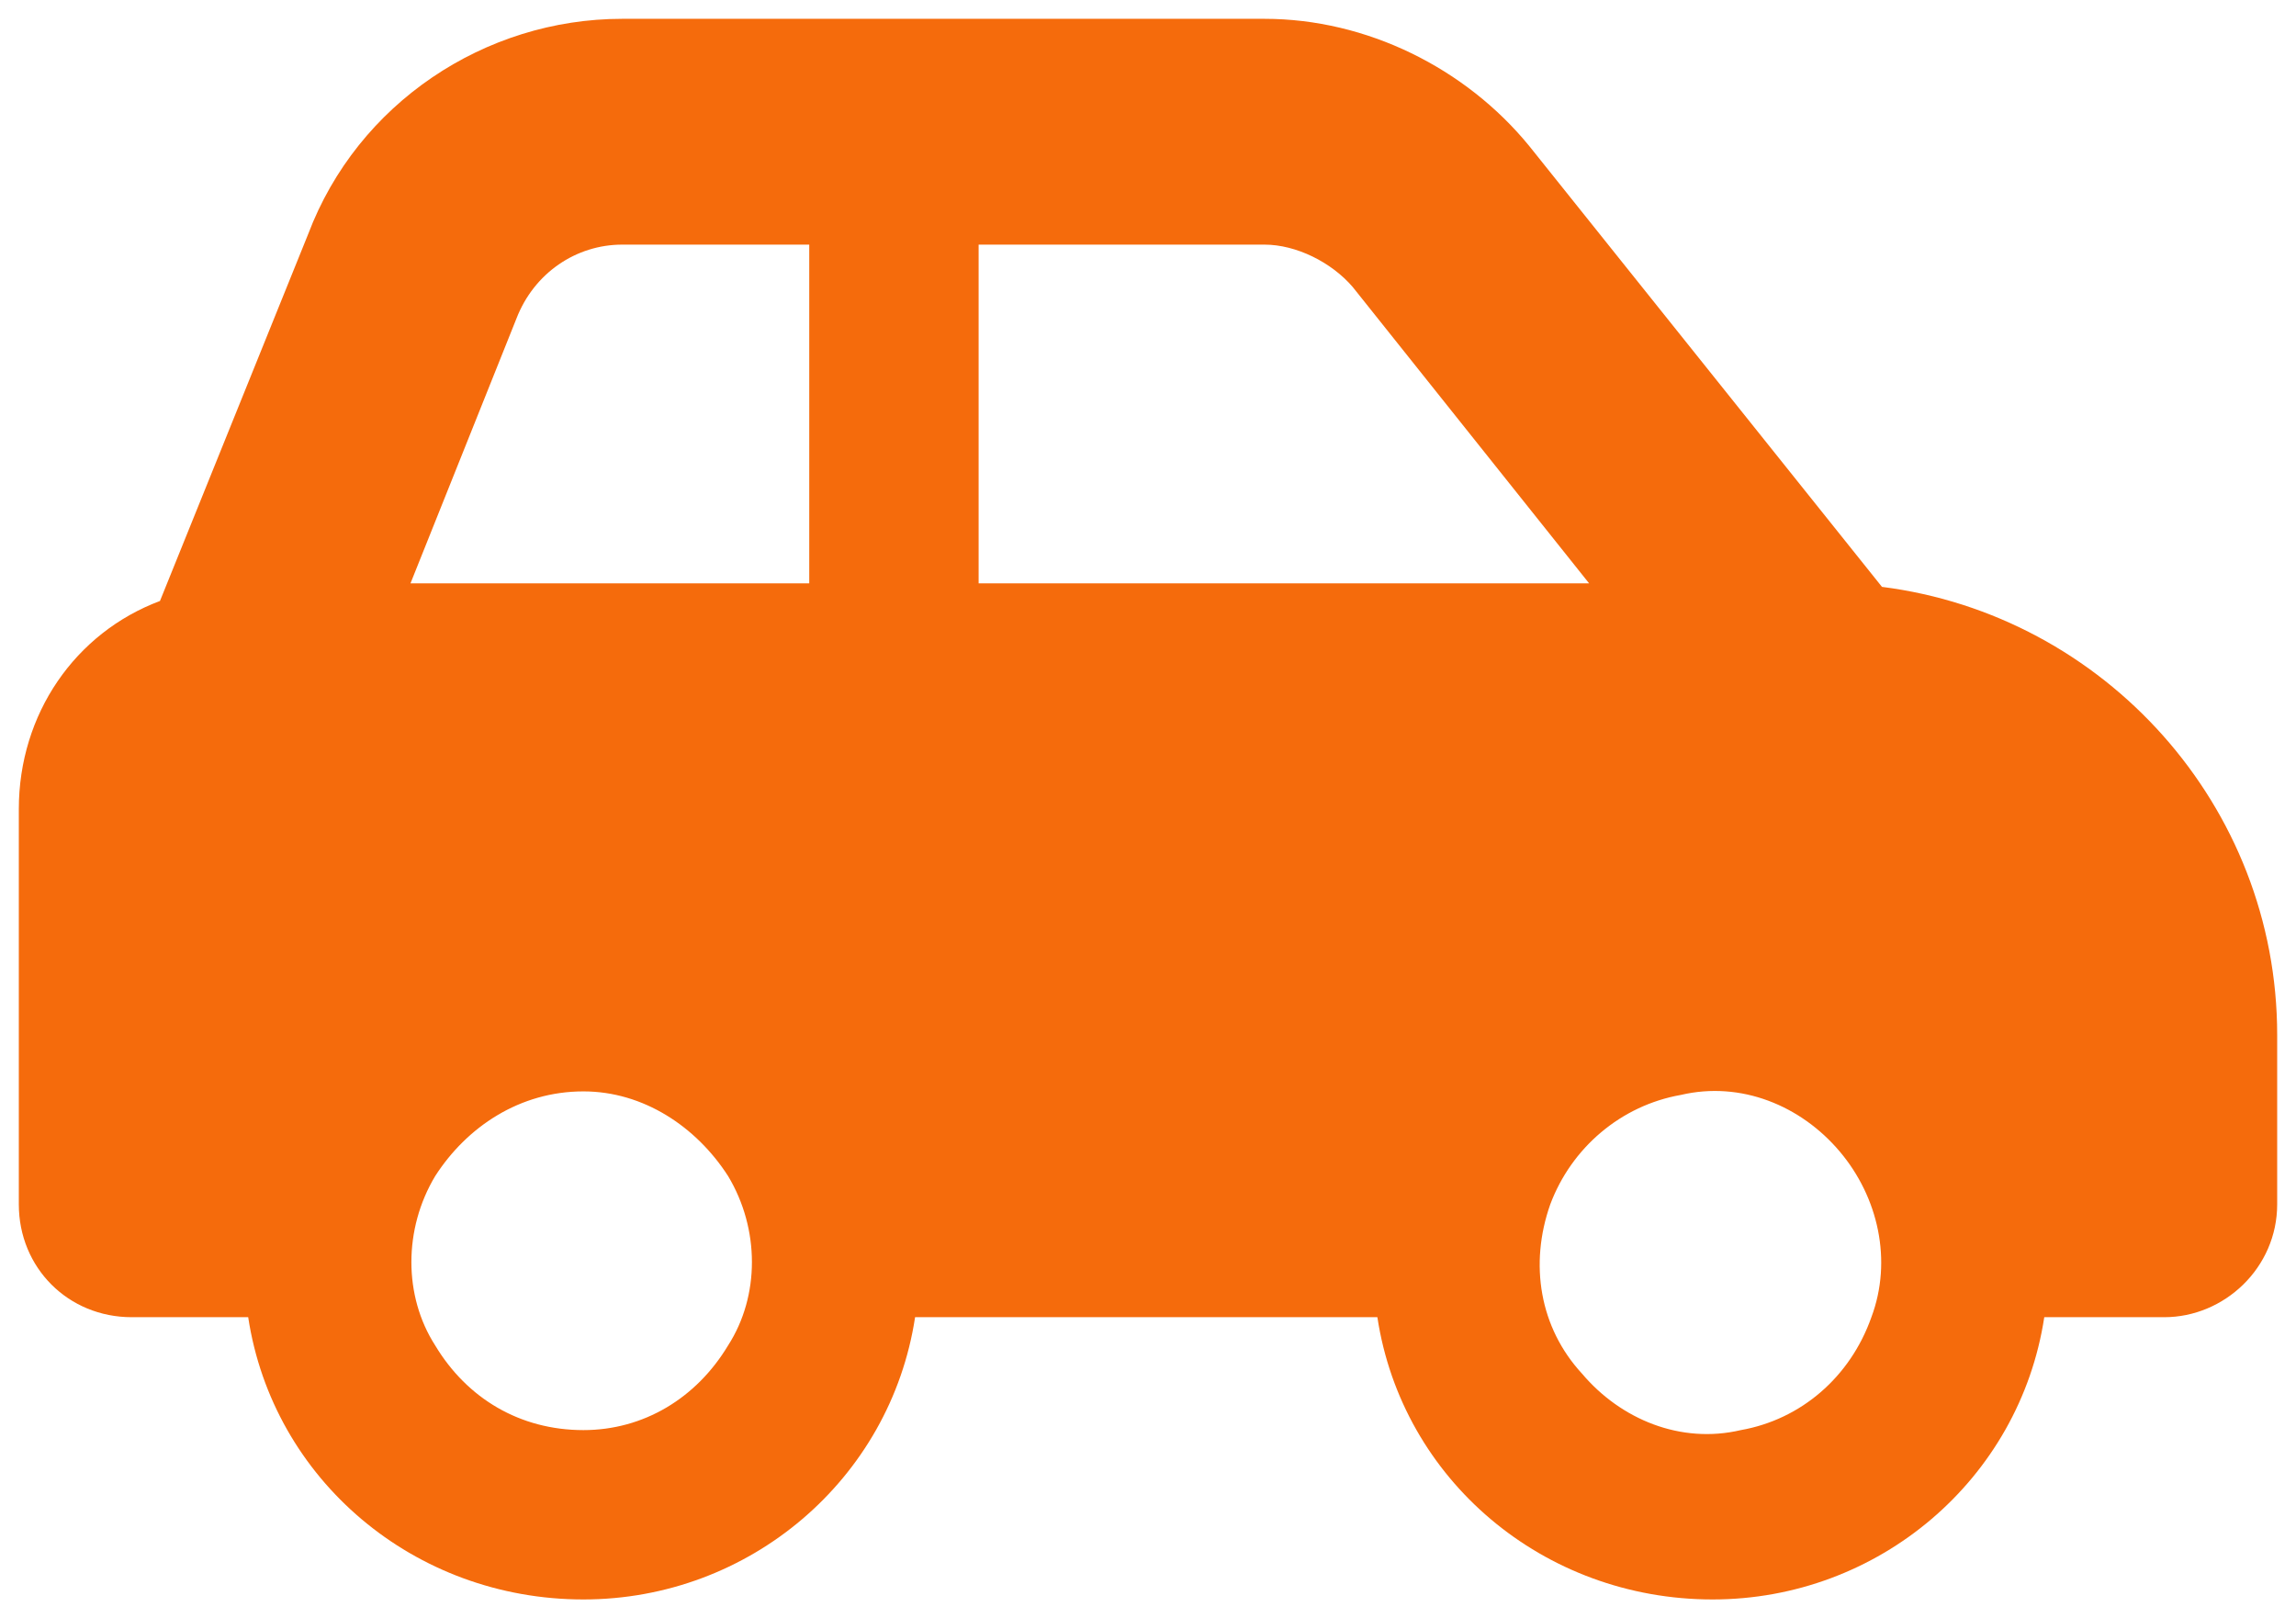
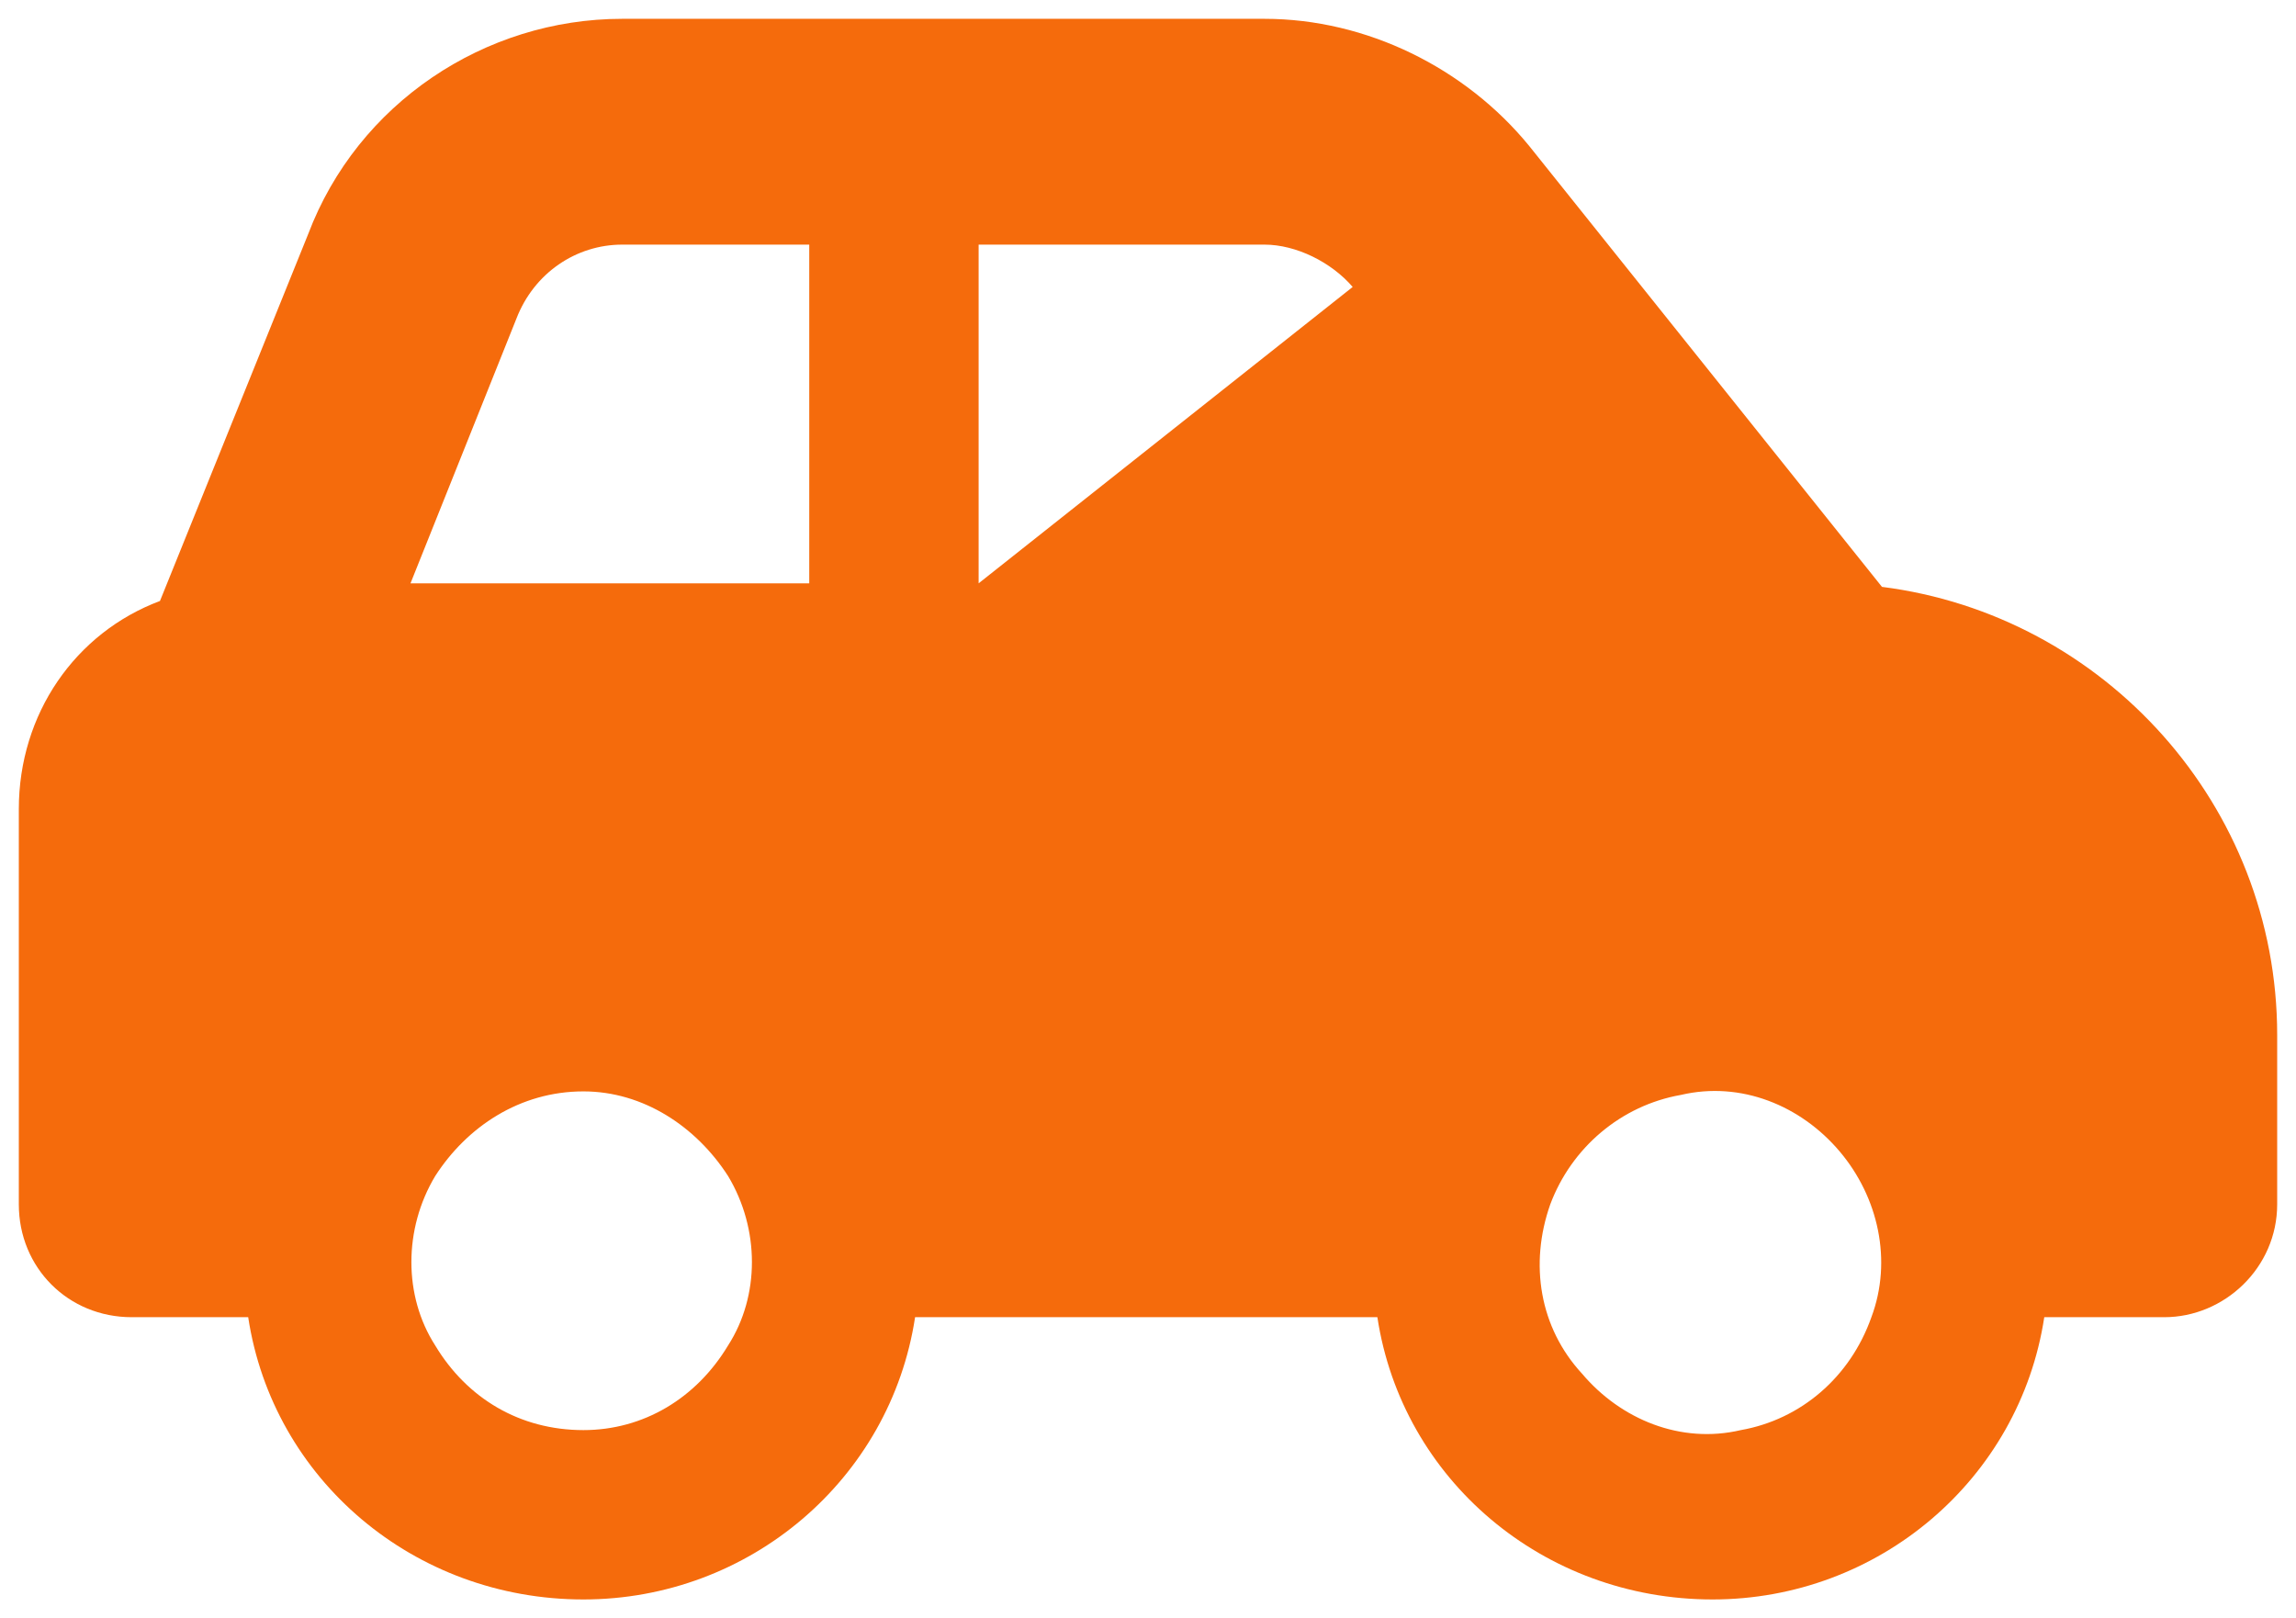
<svg xmlns="http://www.w3.org/2000/svg" fill="none" viewBox="0 0 61 43" height="43" width="61">
-   <path fill="#F56B0C" d="M16.531 6.5C15.312 6.5 14.188 7.25 13.719 8.469L10.906 15.5H21.5V6.5H16.531ZM26 15.5H42.219L35.938 7.625C35.375 6.969 34.438 6.5 33.594 6.5H26V15.5ZM50 15.594C55.906 16.344 60.5 21.406 60.5 27.5V32C60.5 33.688 59.094 35 57.5 35H54.312C53.656 39.312 49.906 42.5 45.5 42.5C41 42.5 37.25 39.312 36.594 35H24.312C23.656 39.312 19.906 42.5 15.5 42.5C11 42.5 7.25 39.312 6.594 35H3.5C1.812 35 0.5 33.688 0.5 32V21.5C0.5 18.969 2 16.812 4.25 15.969L8.188 6.219C9.5 2.75 12.875 0.5 16.531 0.5H33.594C36.312 0.5 38.938 1.812 40.625 3.875L50 15.594ZM41.188 32C40.625 33.594 40.906 35.281 42.031 36.5C43.062 37.719 44.656 38.375 46.25 38C47.844 37.719 49.156 36.594 49.719 35C50.281 33.5 49.906 31.812 48.875 30.594C47.844 29.375 46.25 28.719 44.656 29.094C43.062 29.375 41.75 30.5 41.188 32ZM15.5 29C13.812 29 12.406 29.938 11.562 31.25C10.719 32.656 10.719 34.438 11.562 35.75C12.406 37.156 13.812 38 15.5 38C17.094 38 18.5 37.156 19.344 35.75C20.188 34.438 20.188 32.656 19.344 31.25C18.5 29.938 17.094 29 15.5 29Z" />
+   <path fill="#F56B0C" d="M16.531 6.5C15.312 6.5 14.188 7.25 13.719 8.469L10.906 15.5H21.5V6.5H16.531ZM26 15.5L35.938 7.625C35.375 6.969 34.438 6.5 33.594 6.5H26V15.5ZM50 15.594C55.906 16.344 60.5 21.406 60.5 27.5V32C60.5 33.688 59.094 35 57.5 35H54.312C53.656 39.312 49.906 42.5 45.5 42.5C41 42.5 37.25 39.312 36.594 35H24.312C23.656 39.312 19.906 42.5 15.5 42.5C11 42.5 7.25 39.312 6.594 35H3.5C1.812 35 0.5 33.688 0.5 32V21.5C0.5 18.969 2 16.812 4.25 15.969L8.188 6.219C9.5 2.75 12.875 0.5 16.531 0.5H33.594C36.312 0.5 38.938 1.812 40.625 3.875L50 15.594ZM41.188 32C40.625 33.594 40.906 35.281 42.031 36.5C43.062 37.719 44.656 38.375 46.25 38C47.844 37.719 49.156 36.594 49.719 35C50.281 33.5 49.906 31.812 48.875 30.594C47.844 29.375 46.25 28.719 44.656 29.094C43.062 29.375 41.75 30.5 41.188 32ZM15.5 29C13.812 29 12.406 29.938 11.562 31.25C10.719 32.656 10.719 34.438 11.562 35.75C12.406 37.156 13.812 38 15.5 38C17.094 38 18.5 37.156 19.344 35.75C20.188 34.438 20.188 32.656 19.344 31.25C18.5 29.938 17.094 29 15.5 29Z" />
</svg>